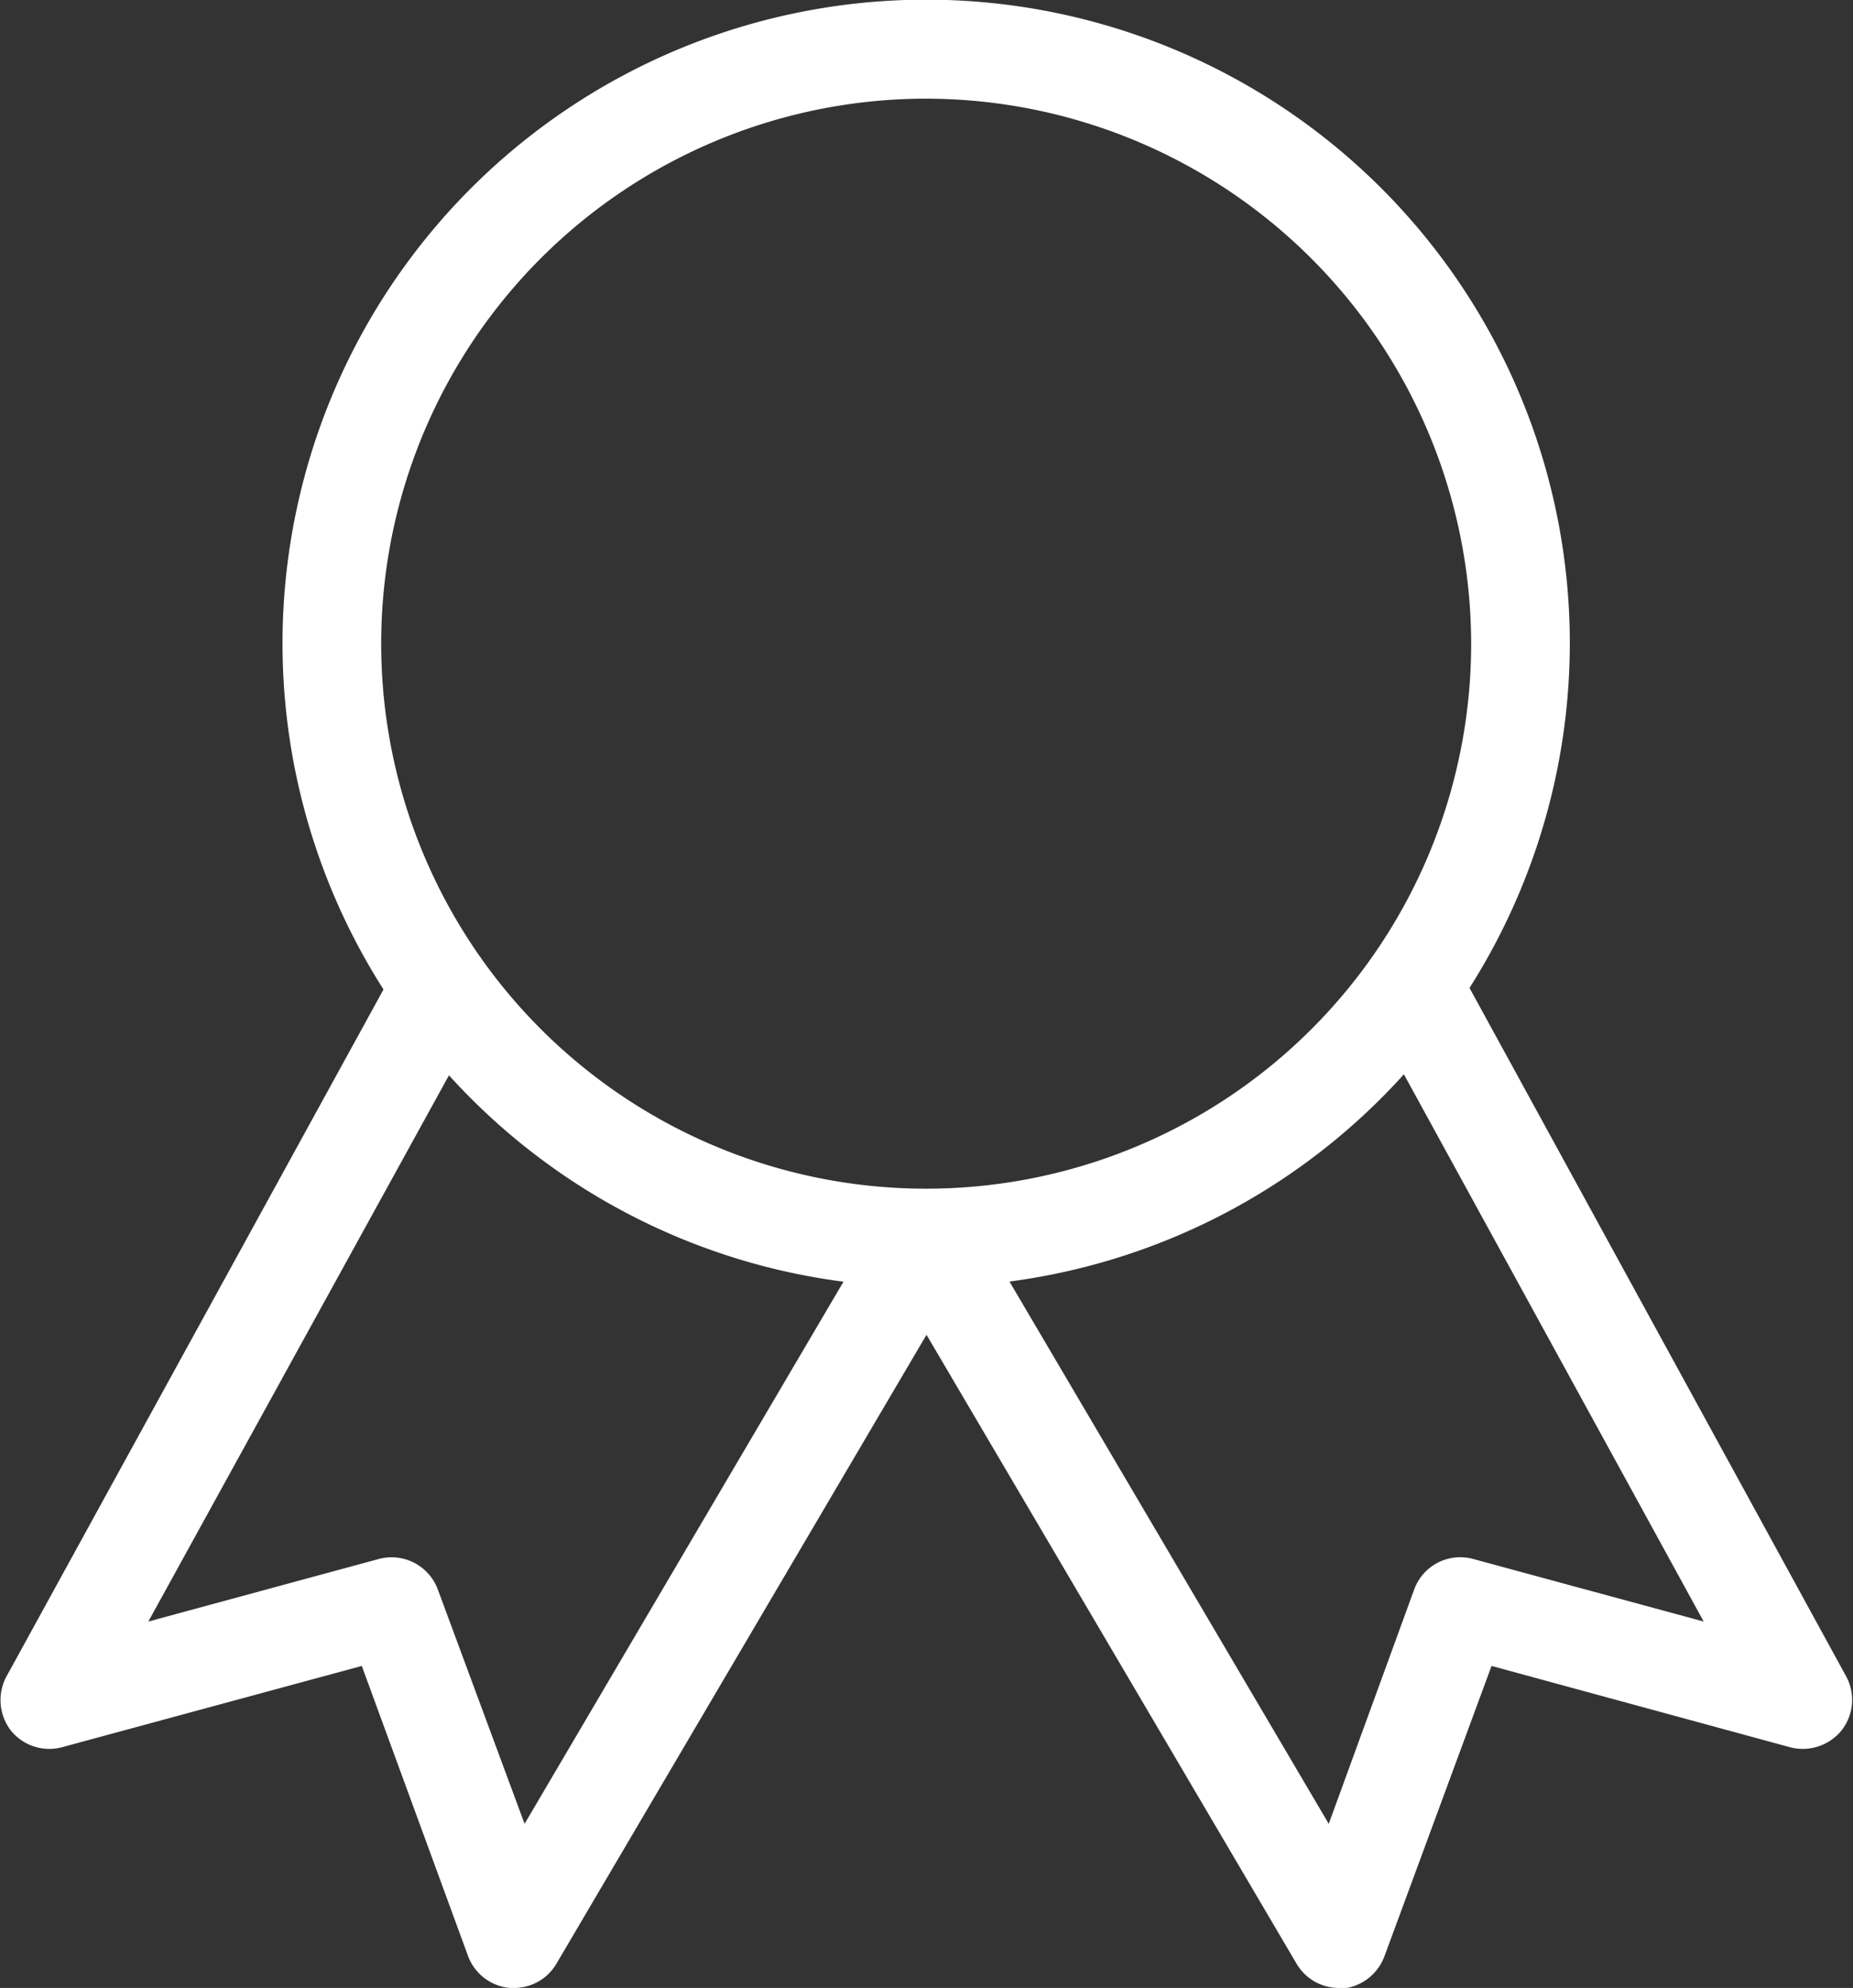
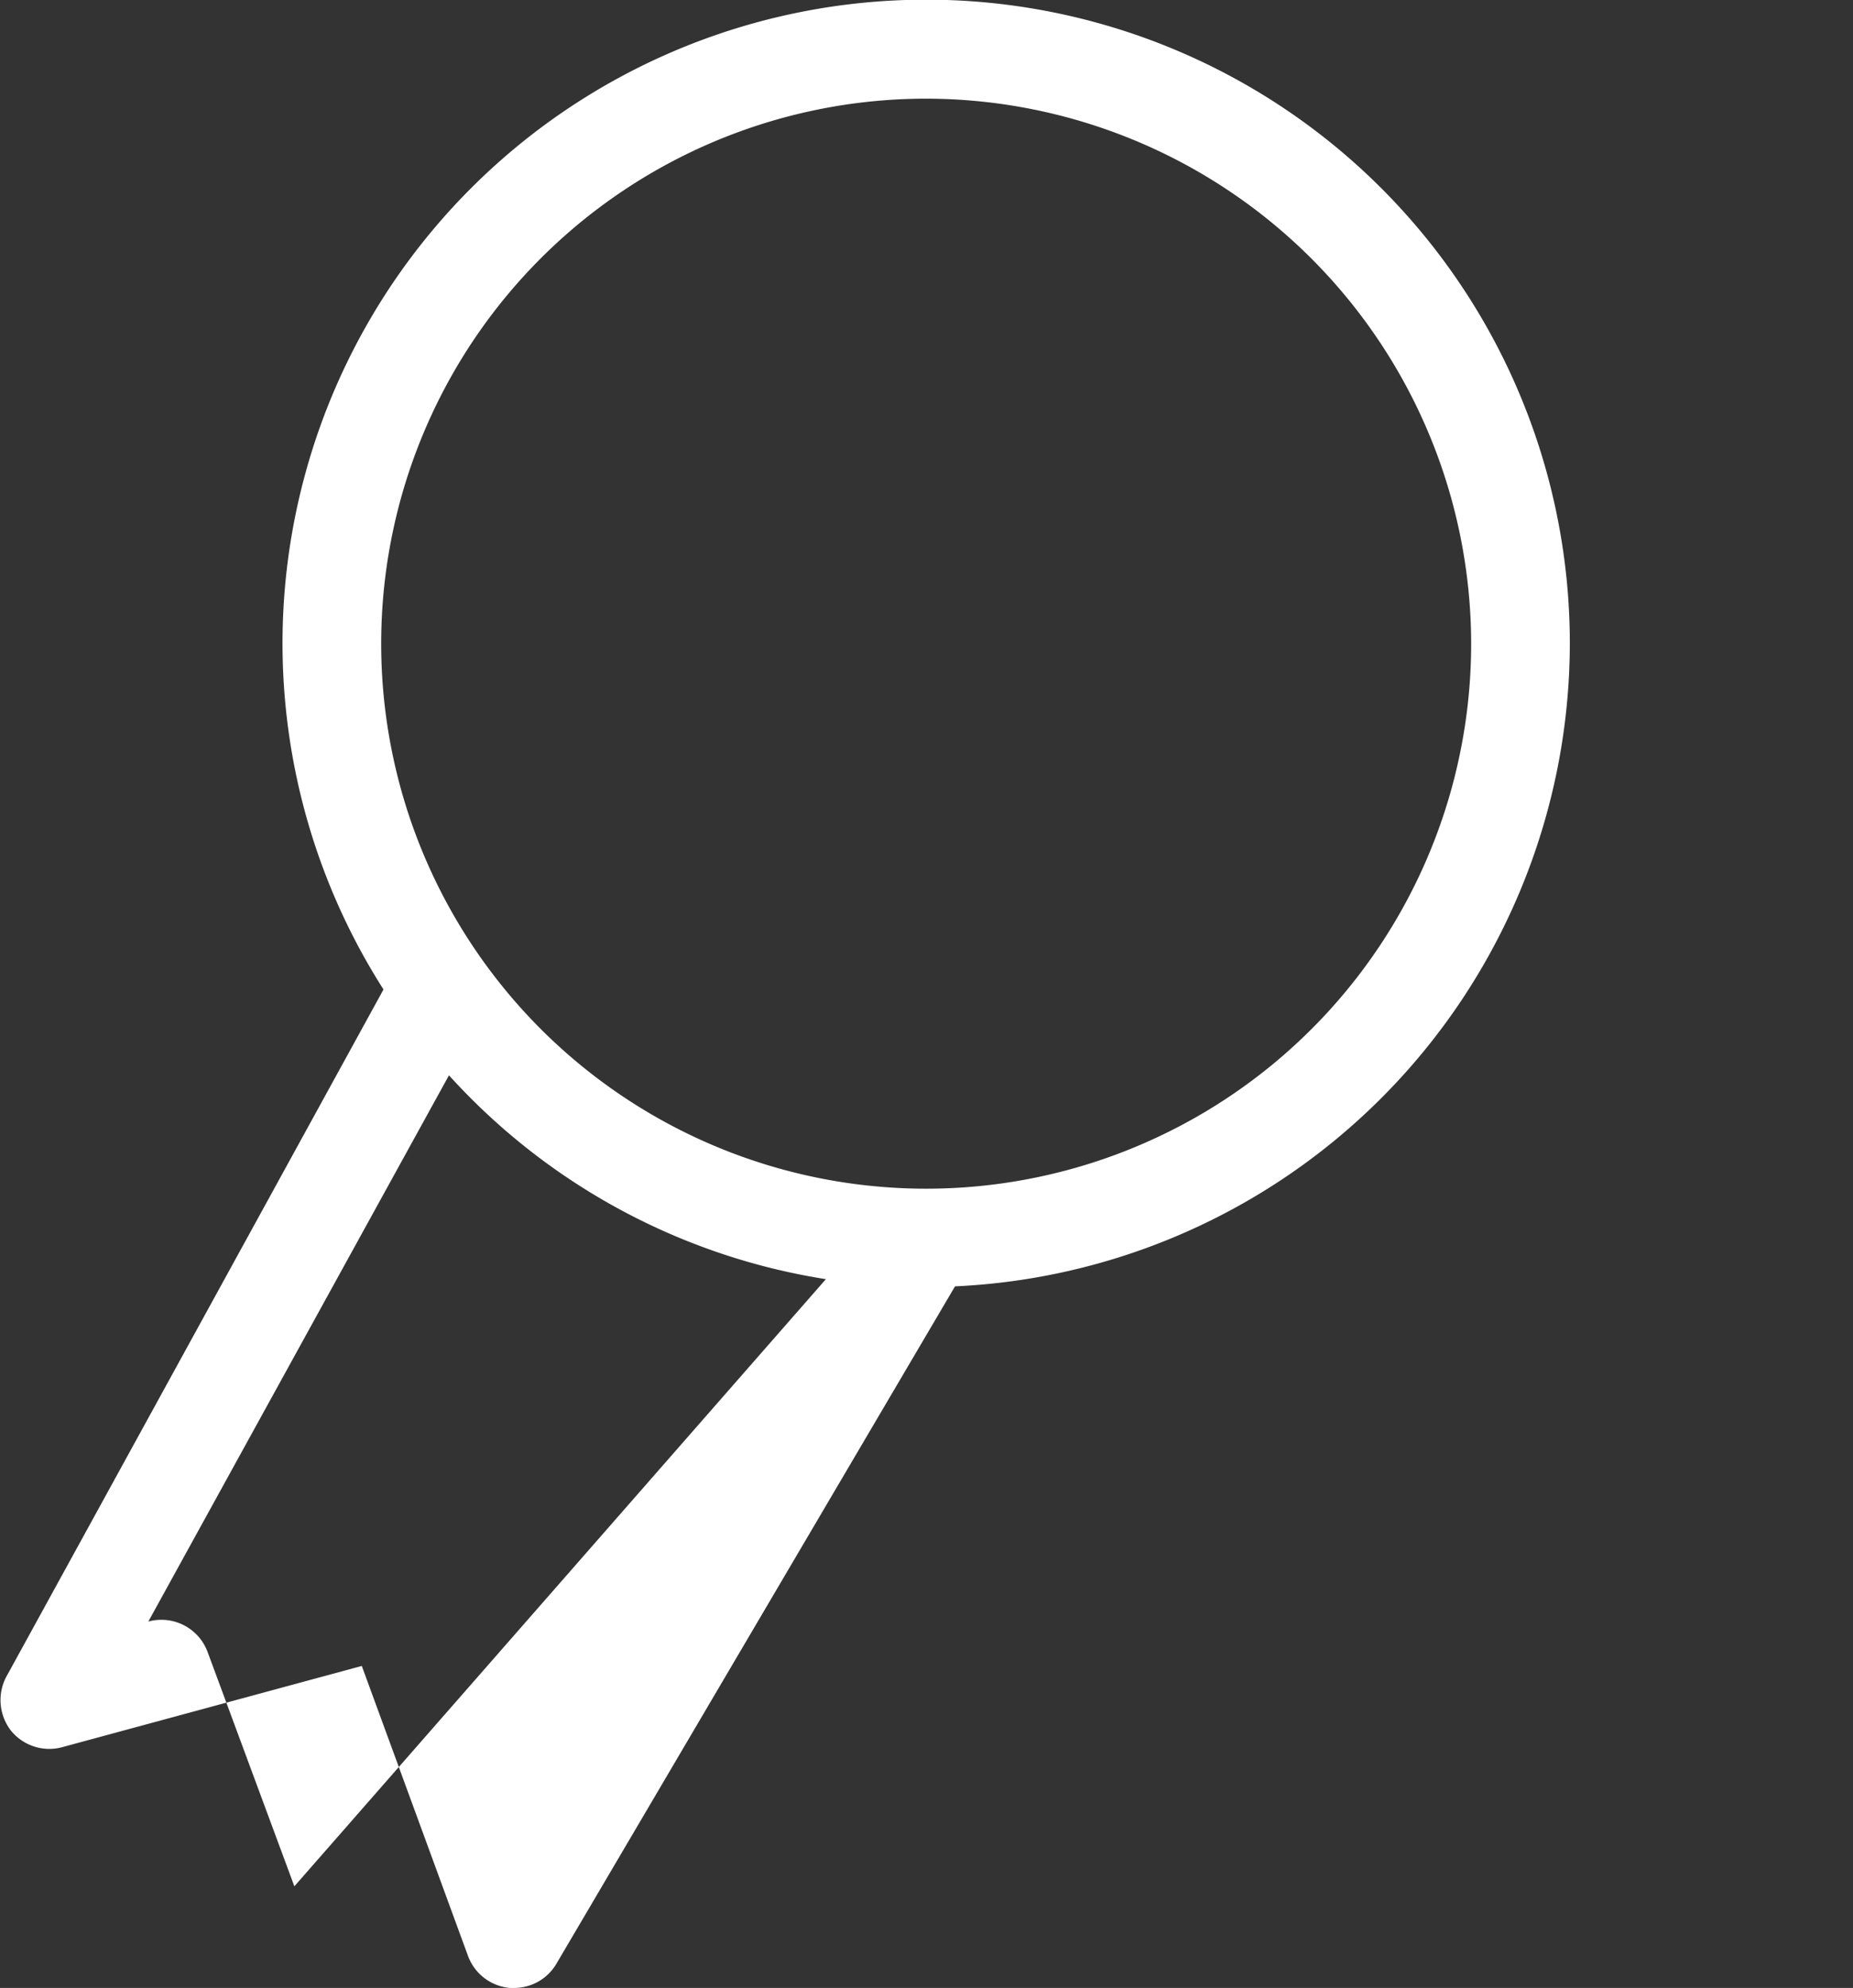
<svg xmlns="http://www.w3.org/2000/svg" viewBox="0 0 56.34 60.44">
  <rect x="0" y="0" width="56.34" height="60.44" fill="#333333" stroke="none" />
  <defs>
    <style>.cls-1{fill:#fff;}</style>
  </defs>
  <g id="Layer_2" data-name="Layer 2">
    <g id="HOMEPAGE_DONE" data-name="HOMEPAGE DONE">
      <path class="cls-1" d="M28.17,39.13A19.57,19.57,0,1,1,47.73,19.56,19.59,19.59,0,0,1,28.17,39.13ZM28.17,3A16.57,16.57,0,1,0,44.73,19.56,16.59,16.59,0,0,0,28.17,3Z" />
-       <path class="cls-1" d="M15.63,60.44H15.5a1.5,1.5,0,0,1-1.28-1L11,50.65,1.89,53.12A1.5,1.5,0,0,1,.32,52.6,1.52,1.52,0,0,1,.18,51l11.91-21.7a1.5,1.5,0,0,1,2.63,1.45L4.51,49.3l7-1.9a1.5,1.5,0,0,1,1.8.92l2.64,7.13L26.88,36.87a1.5,1.5,0,0,1,2.58,1.52L16.92,59.7A1.49,1.49,0,0,1,15.63,60.44Z" />
-       <path class="cls-1" d="M40.71,60.44a1.49,1.49,0,0,1-1.29-.74L26.88,38.39a1.5,1.5,0,0,1,2.58-1.52L40.4,55.45,43,48.32a1.49,1.49,0,0,1,1.8-.92l7,1.9L41.61,30.7a1.51,1.51,0,0,1,2.64-1.45L56.15,51A1.5,1.5,0,0,1,56,52.6a1.52,1.52,0,0,1-1.58.52l-9.07-2.47-3.25,8.81a1.52,1.52,0,0,1-1.28,1Z" />
+       <path class="cls-1" d="M15.63,60.44H15.5a1.5,1.5,0,0,1-1.28-1L11,50.65,1.89,53.12A1.5,1.5,0,0,1,.32,52.6,1.52,1.52,0,0,1,.18,51l11.91-21.7a1.5,1.5,0,0,1,2.63,1.45L4.51,49.3a1.5,1.5,0,0,1,1.8.92l2.64,7.13L26.88,36.87a1.5,1.5,0,0,1,2.58,1.52L16.92,59.7A1.49,1.49,0,0,1,15.63,60.44Z" />
    </g>
  </g>
</svg>